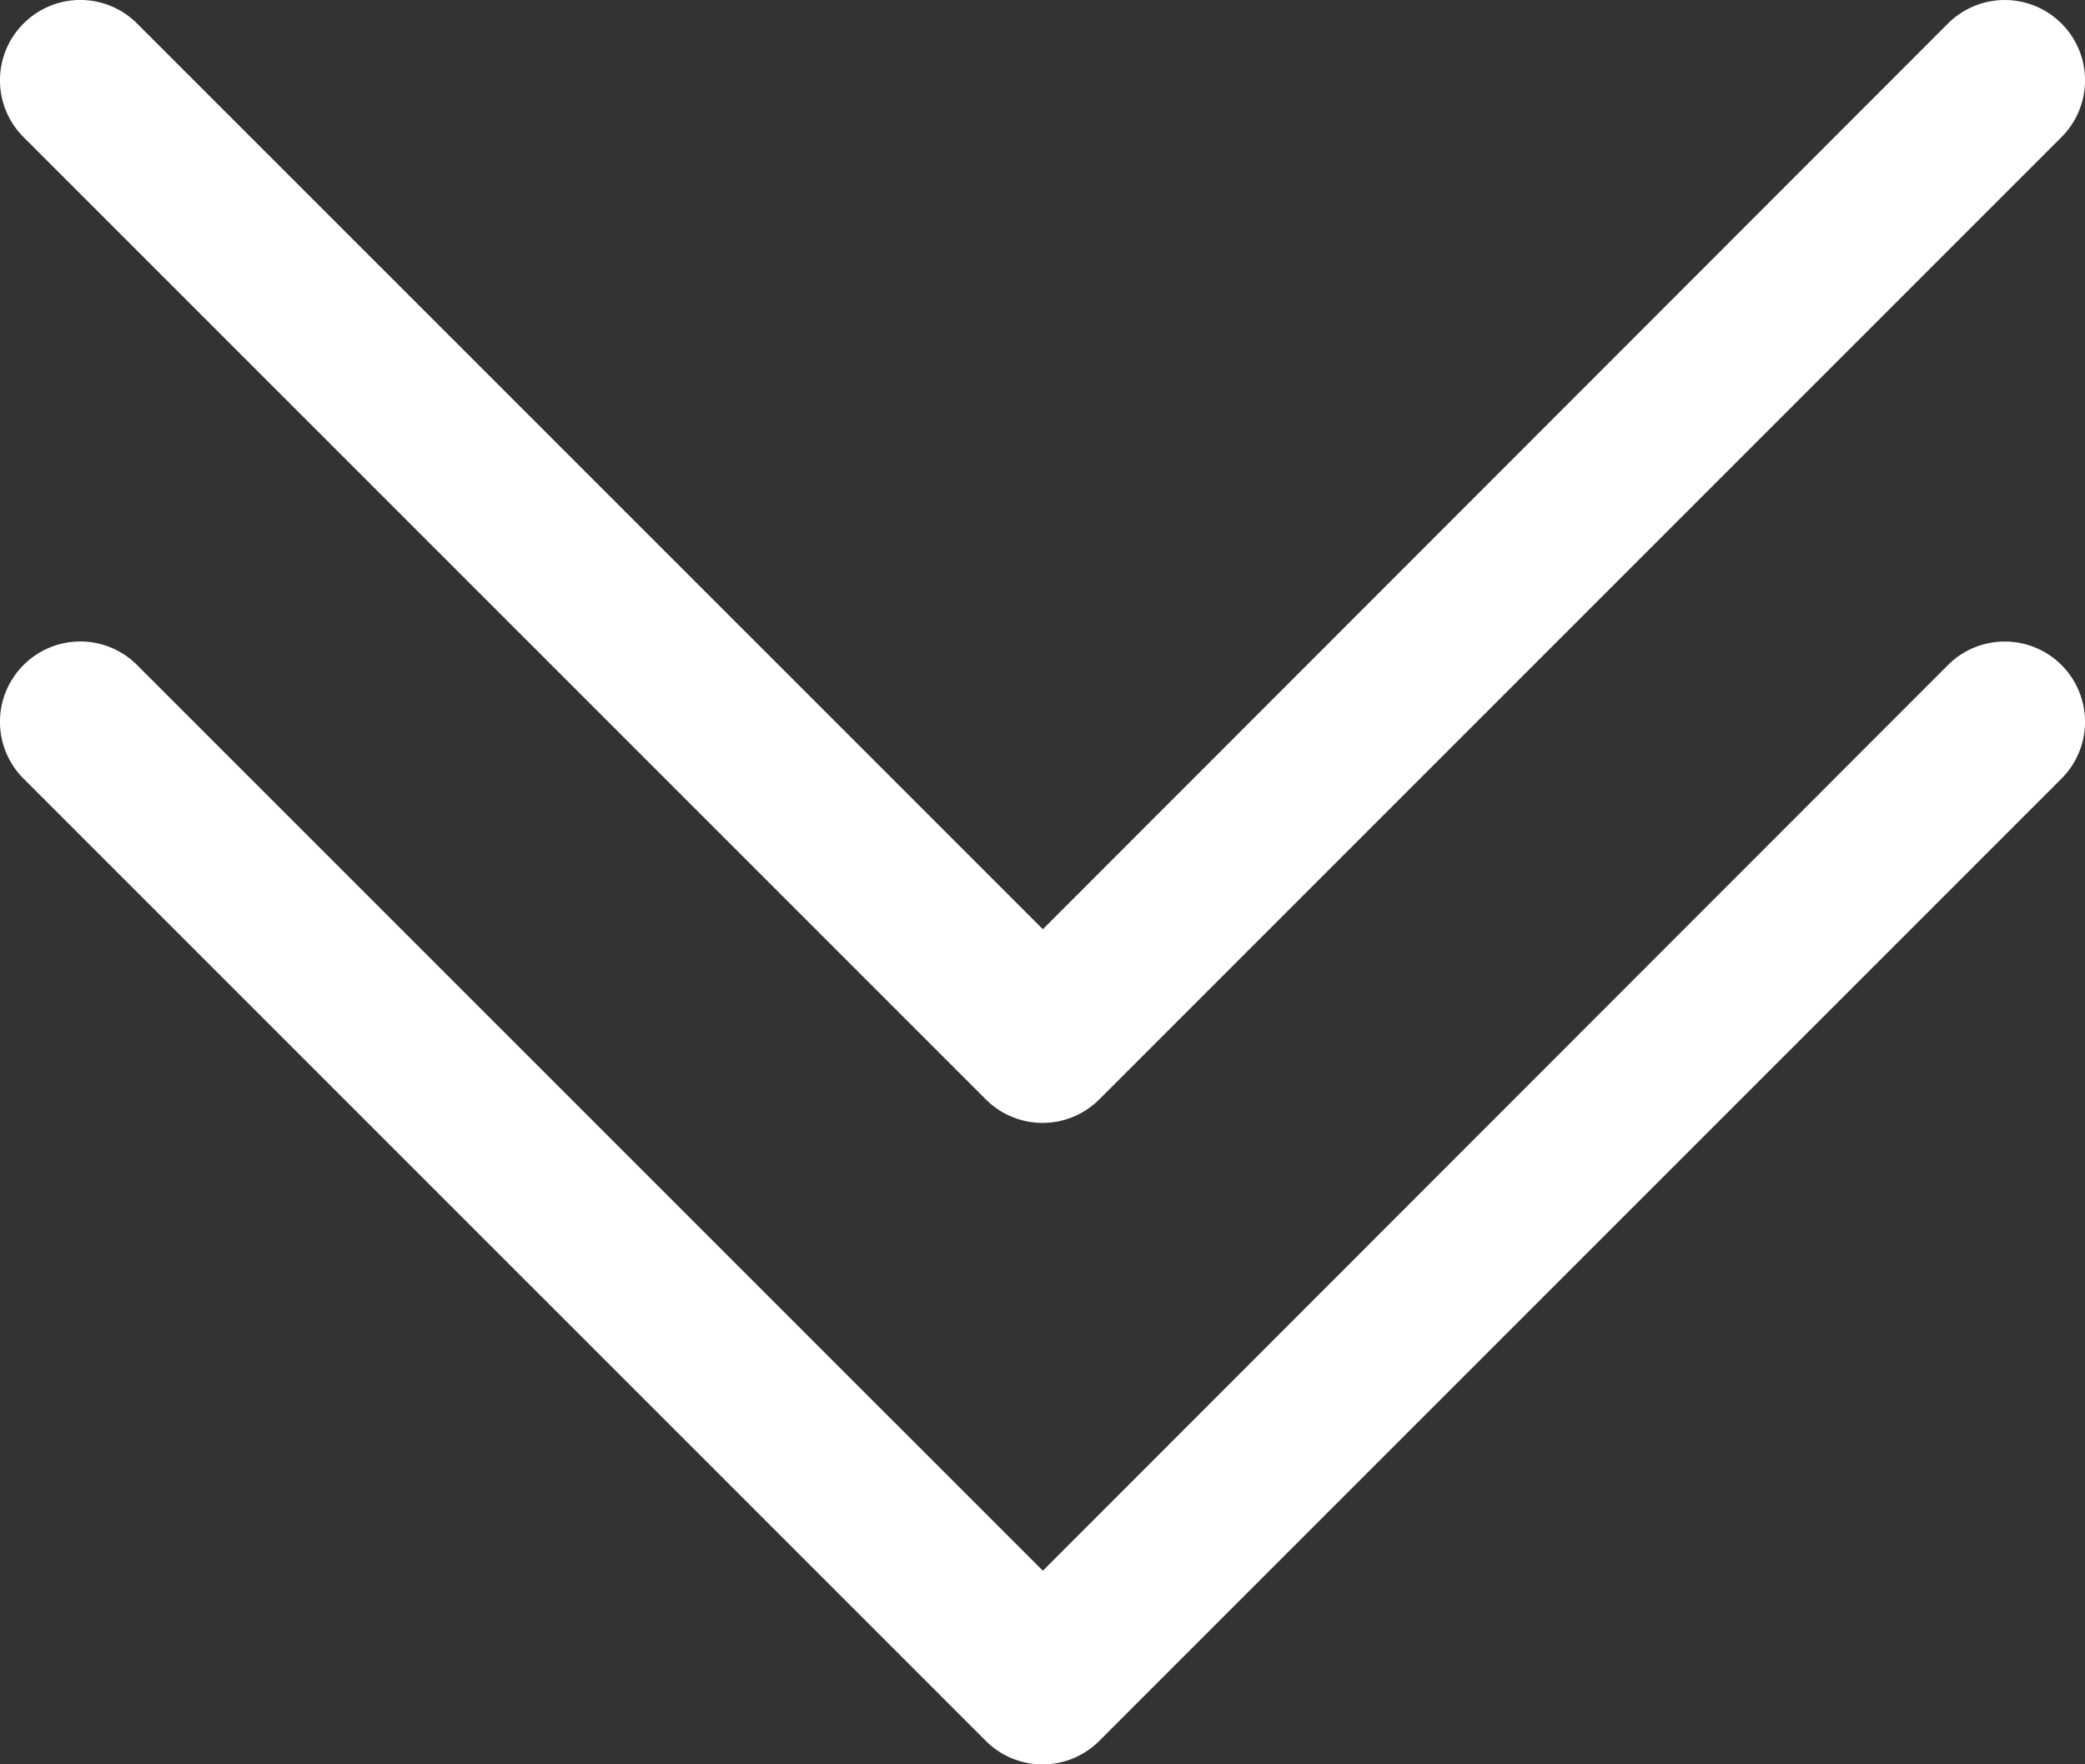
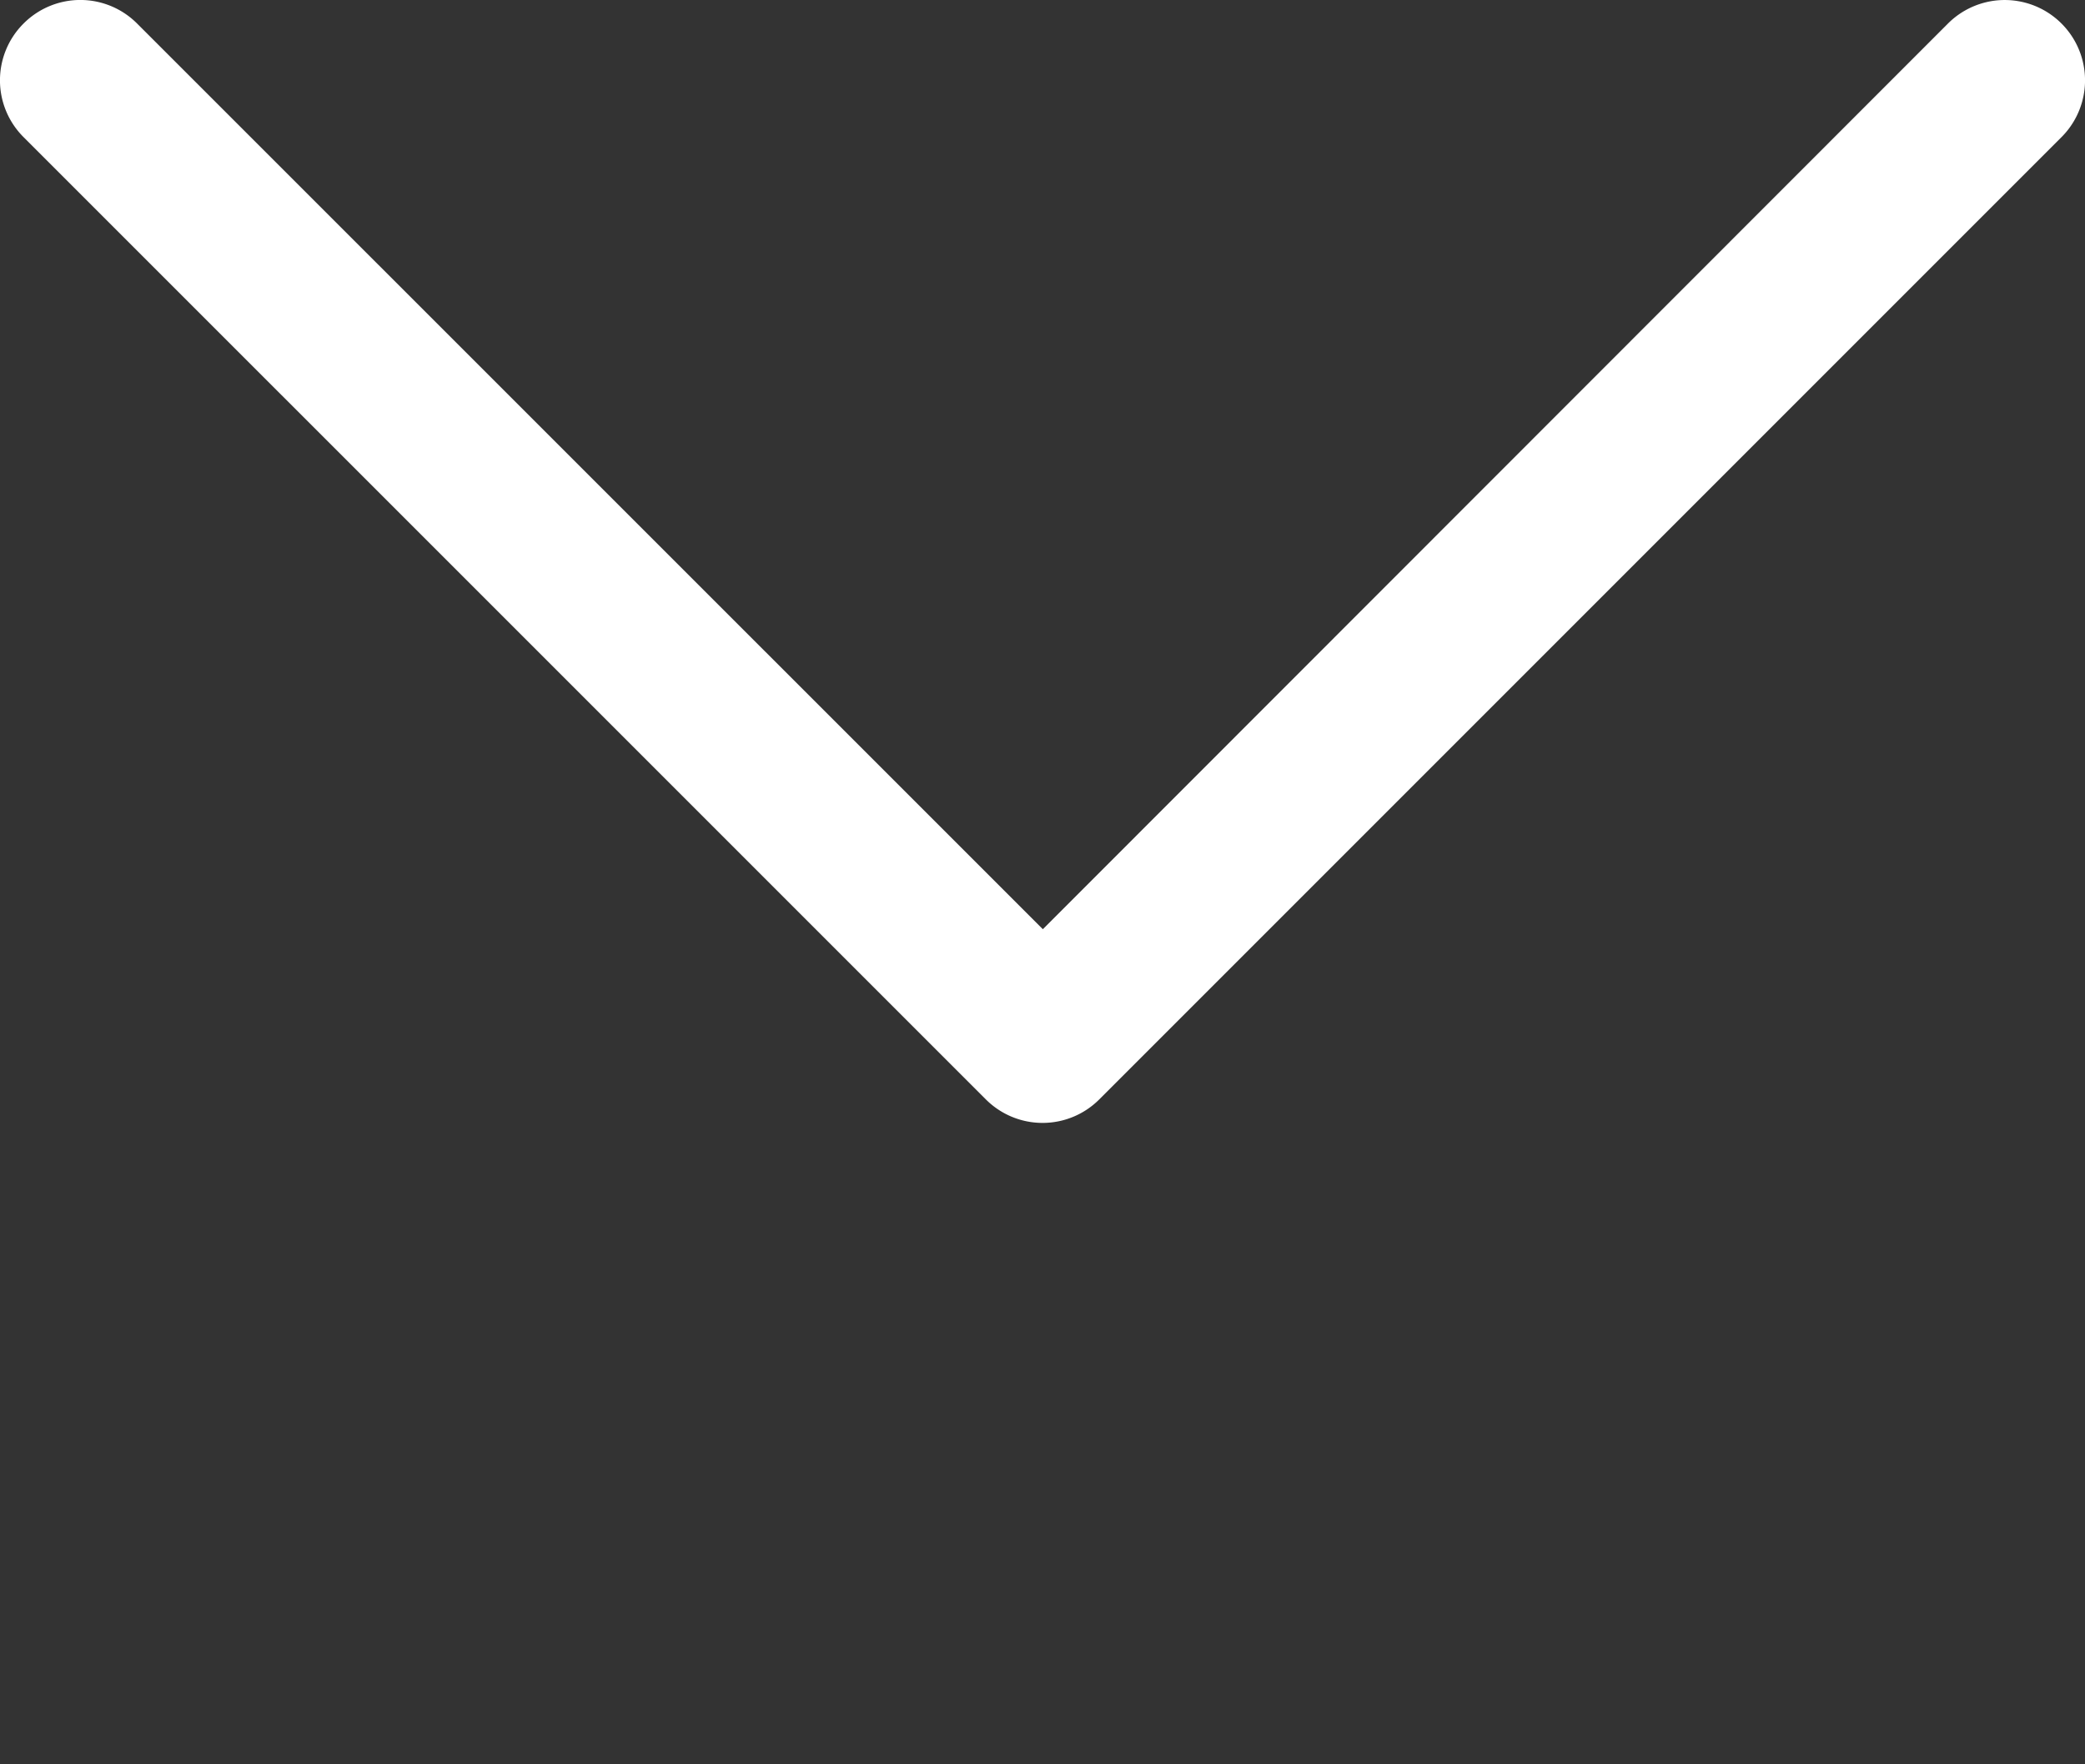
<svg xmlns="http://www.w3.org/2000/svg" width="32.591" height="27.578" viewBox="0 0 32.591 27.578">
  <rect x="0" y="0" width="32.591" height="27.578" fill="#333333" stroke="none" />
  <g id="chevron-double-down" transform="translate(-1.499 -2.499)">
-     <path id="Trazado_96" data-name="Trazado 96" d="M1.867,6.867a1.253,1.253,0,0,1,1.775,0L17.8,21.023,31.948,6.867a1.255,1.255,0,1,1,1.775,1.775l-15.04,15.04a1.253,1.253,0,0,1-1.775,0L1.867,8.642a1.253,1.253,0,0,1,0-1.775Z" transform="translate(0 6.027)" fill="#fff" fill-rule="evenodd" />
    <path id="Trazado_97" data-name="Trazado 97" d="M1.867,2.867a1.253,1.253,0,0,1,1.775,0L17.8,17.023,31.948,2.867a1.255,1.255,0,1,1,1.775,1.775l-15.04,15.04a1.253,1.253,0,0,1-1.775,0L1.867,4.642a1.253,1.253,0,0,1,0-1.775Z" transform="translate(0 0)" fill="#fff" fill-rule="evenodd" />
  </g>
</svg>